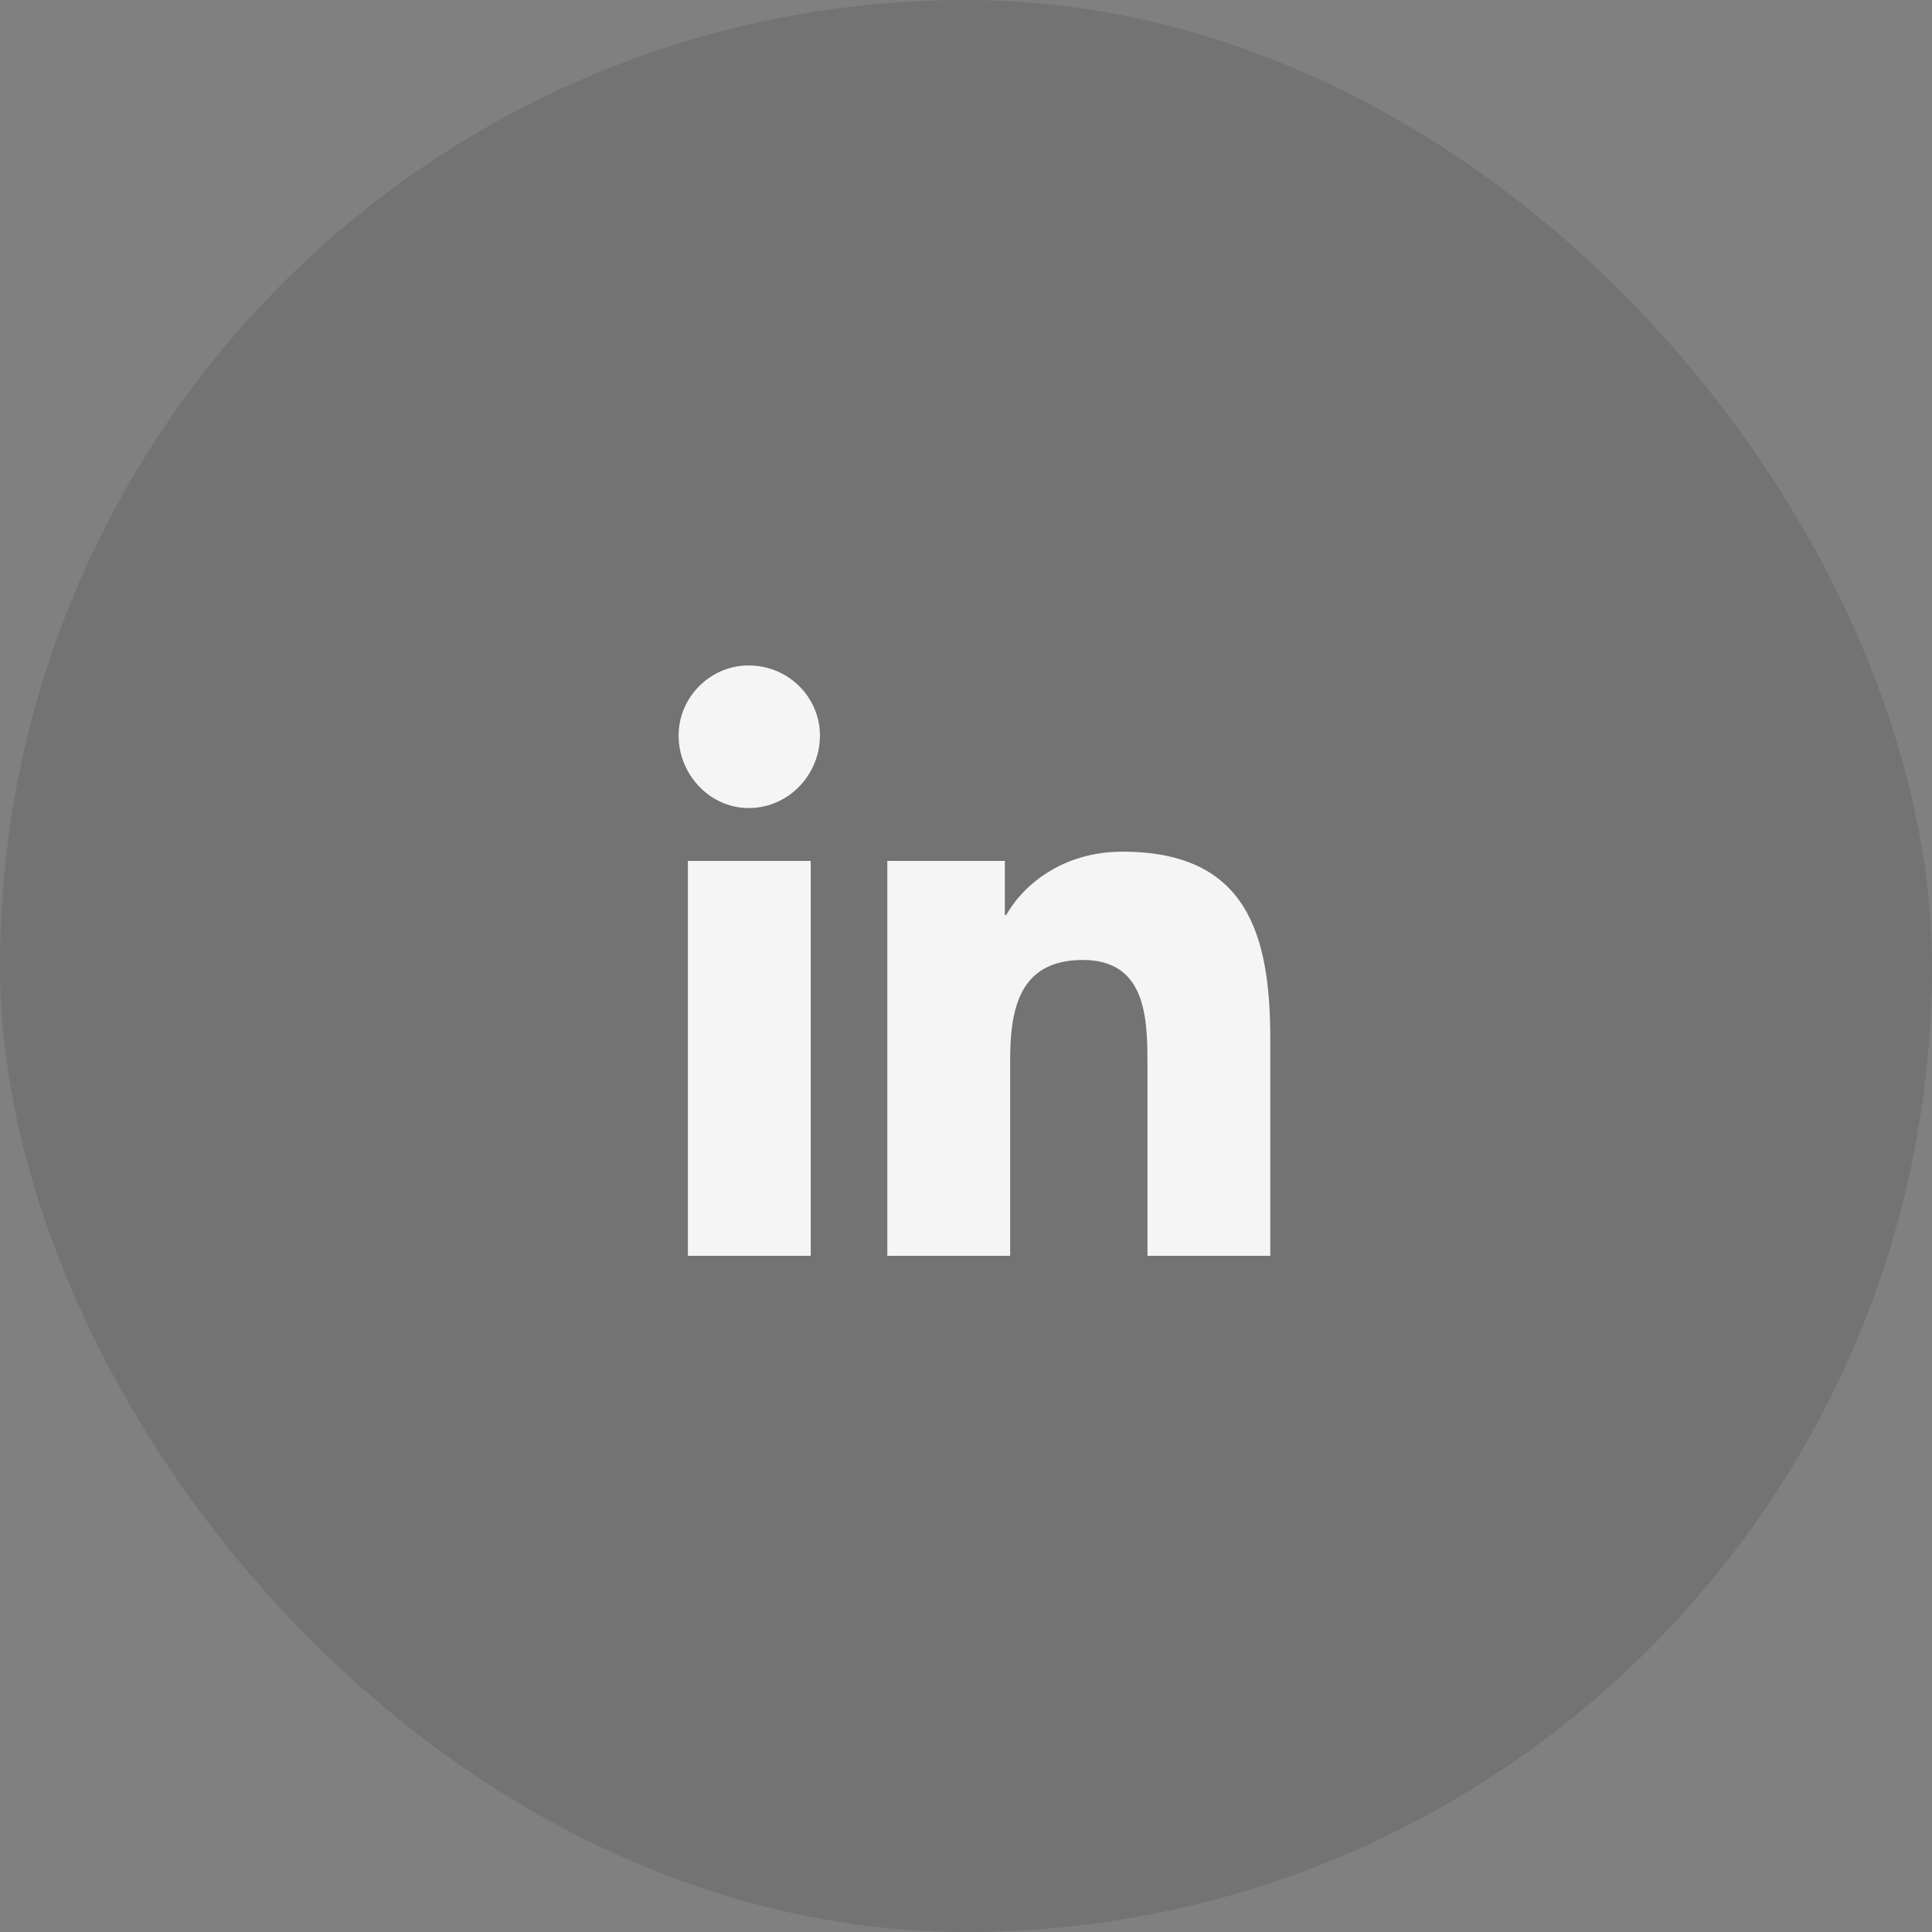
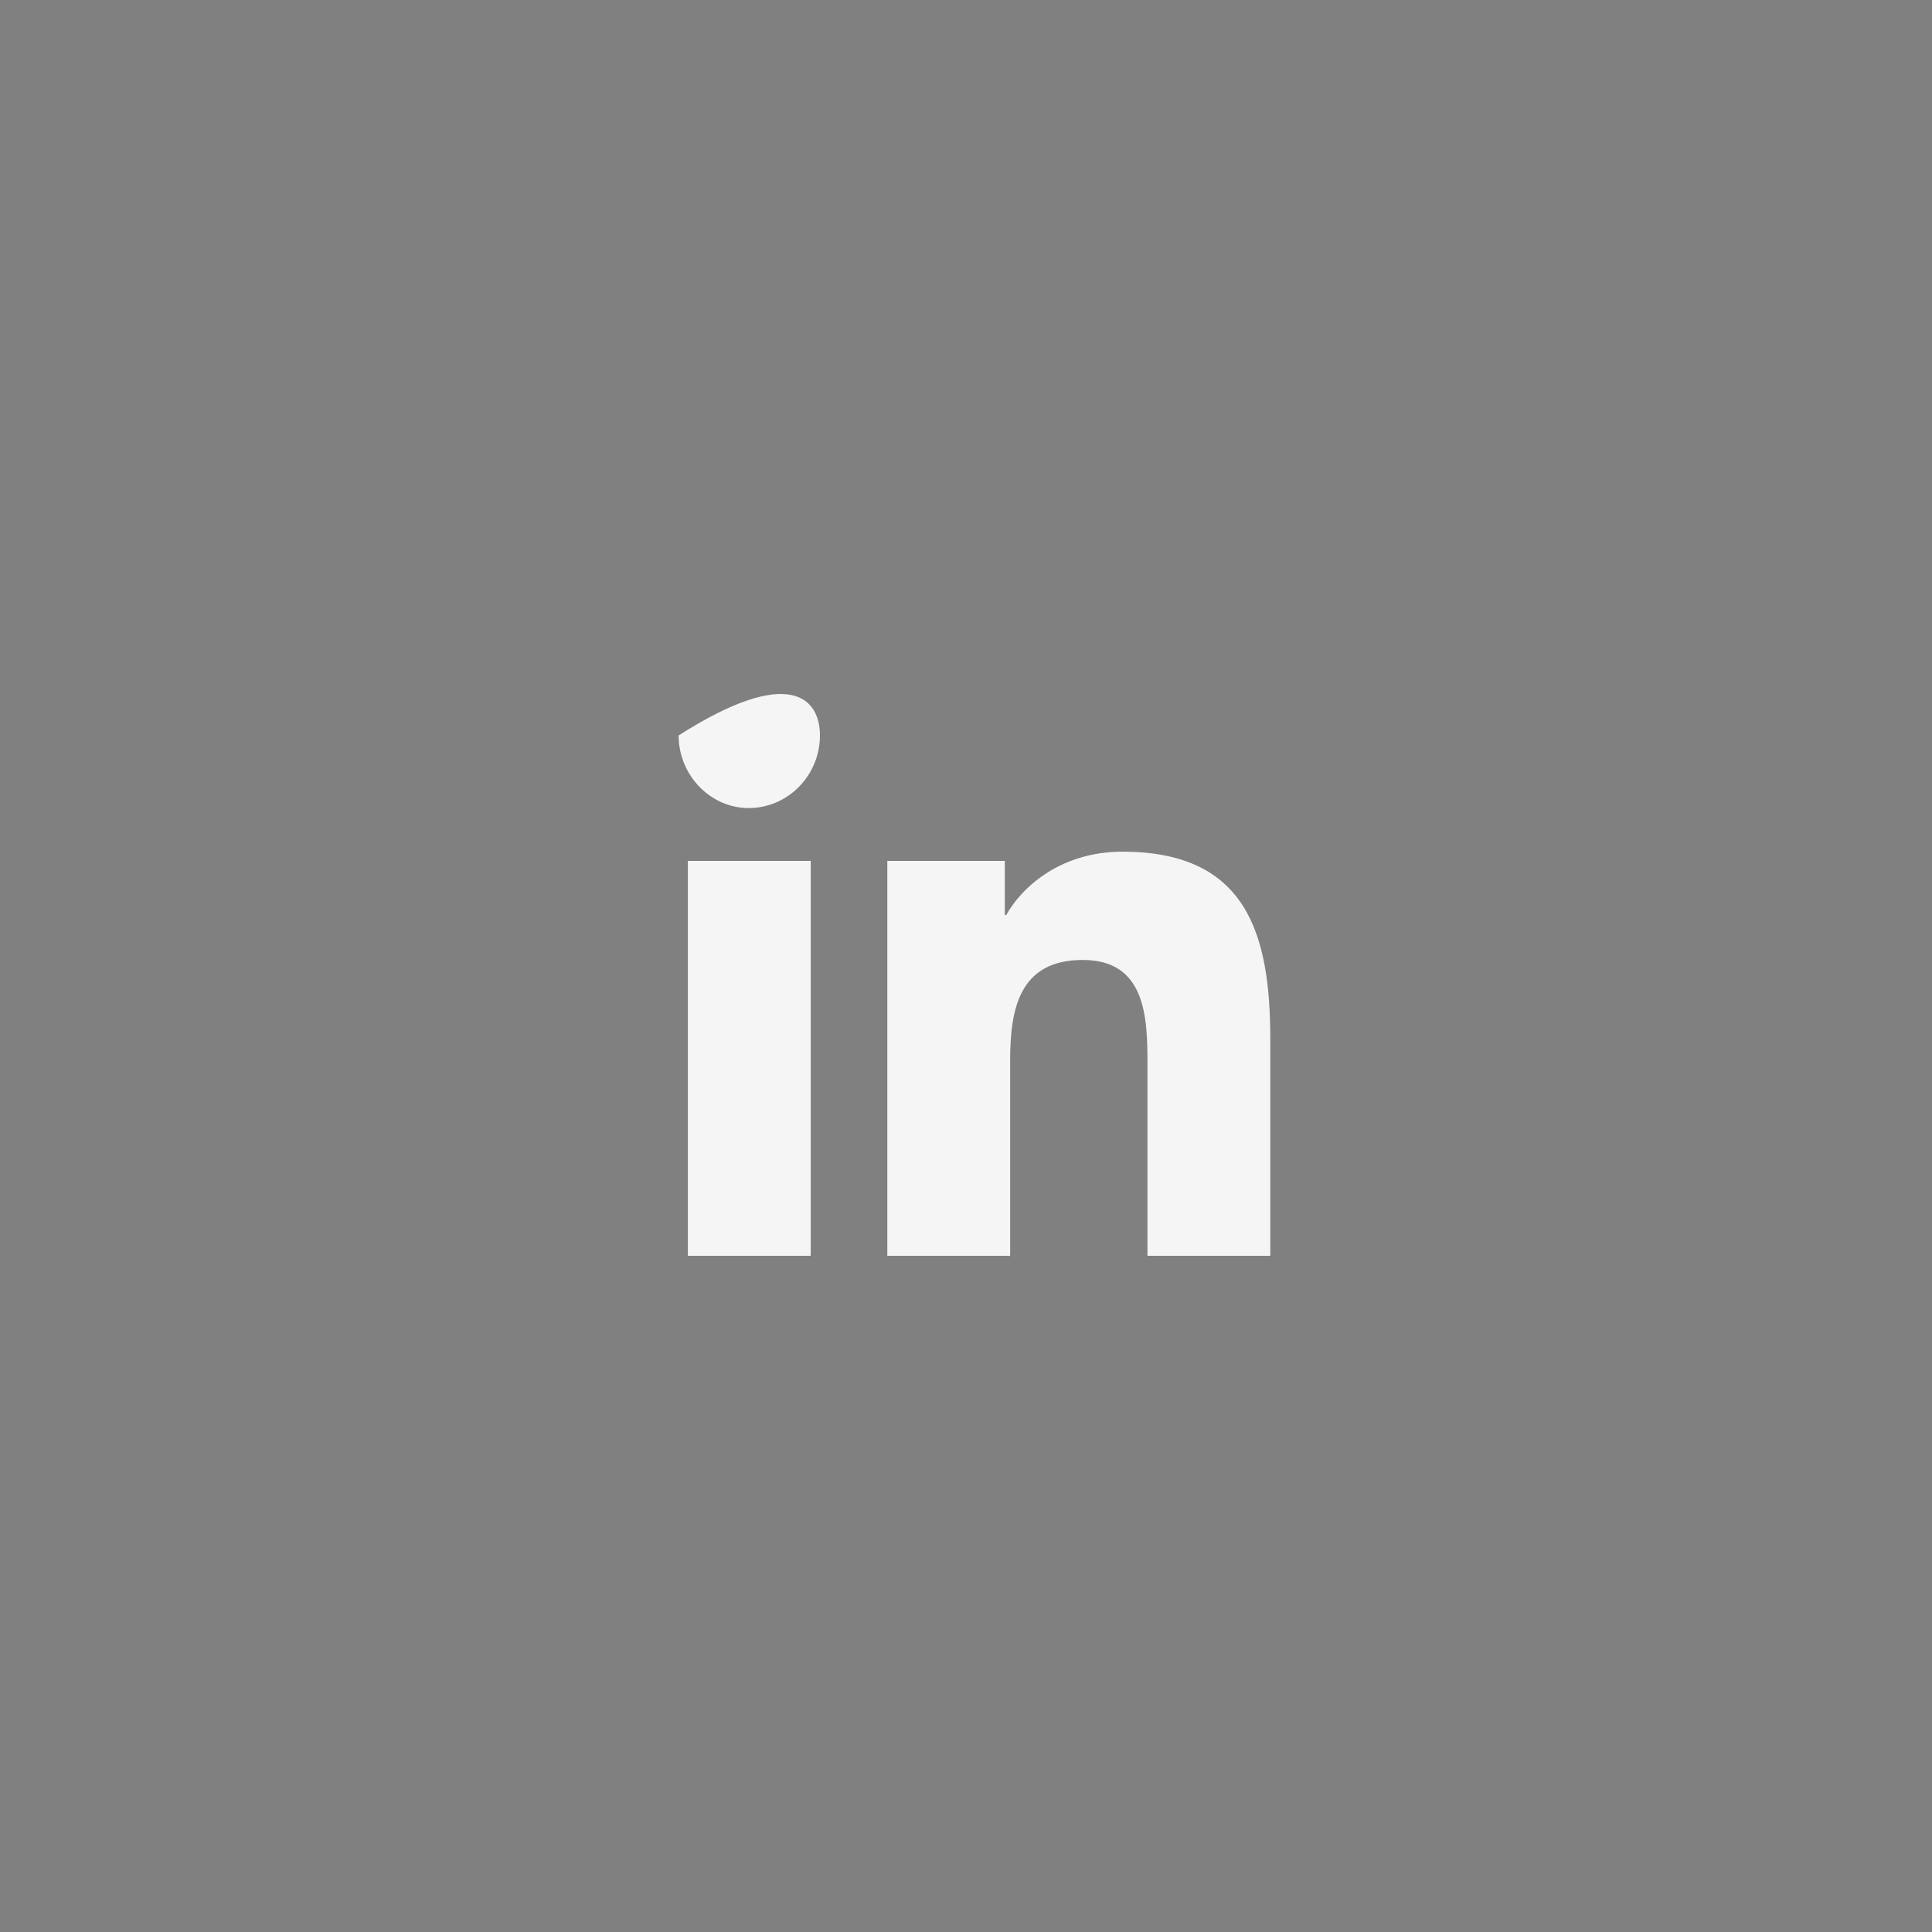
<svg xmlns="http://www.w3.org/2000/svg" width="40" height="40" viewBox="0 0 40 40" fill="none">
  <rect x="0" y="0" width="40" height="40" fill="#808080" stroke="none" />
-   <rect width="40" height="40" rx="20" fill="black" fill-opacity="0.1" />
-   <path d="M16.785 26H14.242V17.824H16.785V26ZM15.499 16.73C14.707 16.73 14.05 16.047 14.05 15.227C14.05 14.434 14.707 13.777 15.499 13.777C16.32 13.777 16.976 14.434 16.976 15.227C16.976 16.047 16.32 16.73 15.499 16.73ZM26.273 26H23.757V22.035C23.757 21.078 23.73 19.875 22.418 19.875C21.105 19.875 20.914 20.887 20.914 21.953V26H18.371V17.824H20.804V18.945H20.832C21.187 18.316 22.007 17.633 23.238 17.633C25.808 17.633 26.3 19.328 26.3 21.516V26H26.273Z" fill="#F5F5F5" />
+   <path d="M16.785 26H14.242V17.824H16.785V26ZM15.499 16.73C14.707 16.73 14.05 16.047 14.05 15.227C16.32 13.777 16.976 14.434 16.976 15.227C16.976 16.047 16.32 16.73 15.499 16.73ZM26.273 26H23.757V22.035C23.757 21.078 23.73 19.875 22.418 19.875C21.105 19.875 20.914 20.887 20.914 21.953V26H18.371V17.824H20.804V18.945H20.832C21.187 18.316 22.007 17.633 23.238 17.633C25.808 17.633 26.3 19.328 26.3 21.516V26H26.273Z" fill="#F5F5F5" />
</svg>